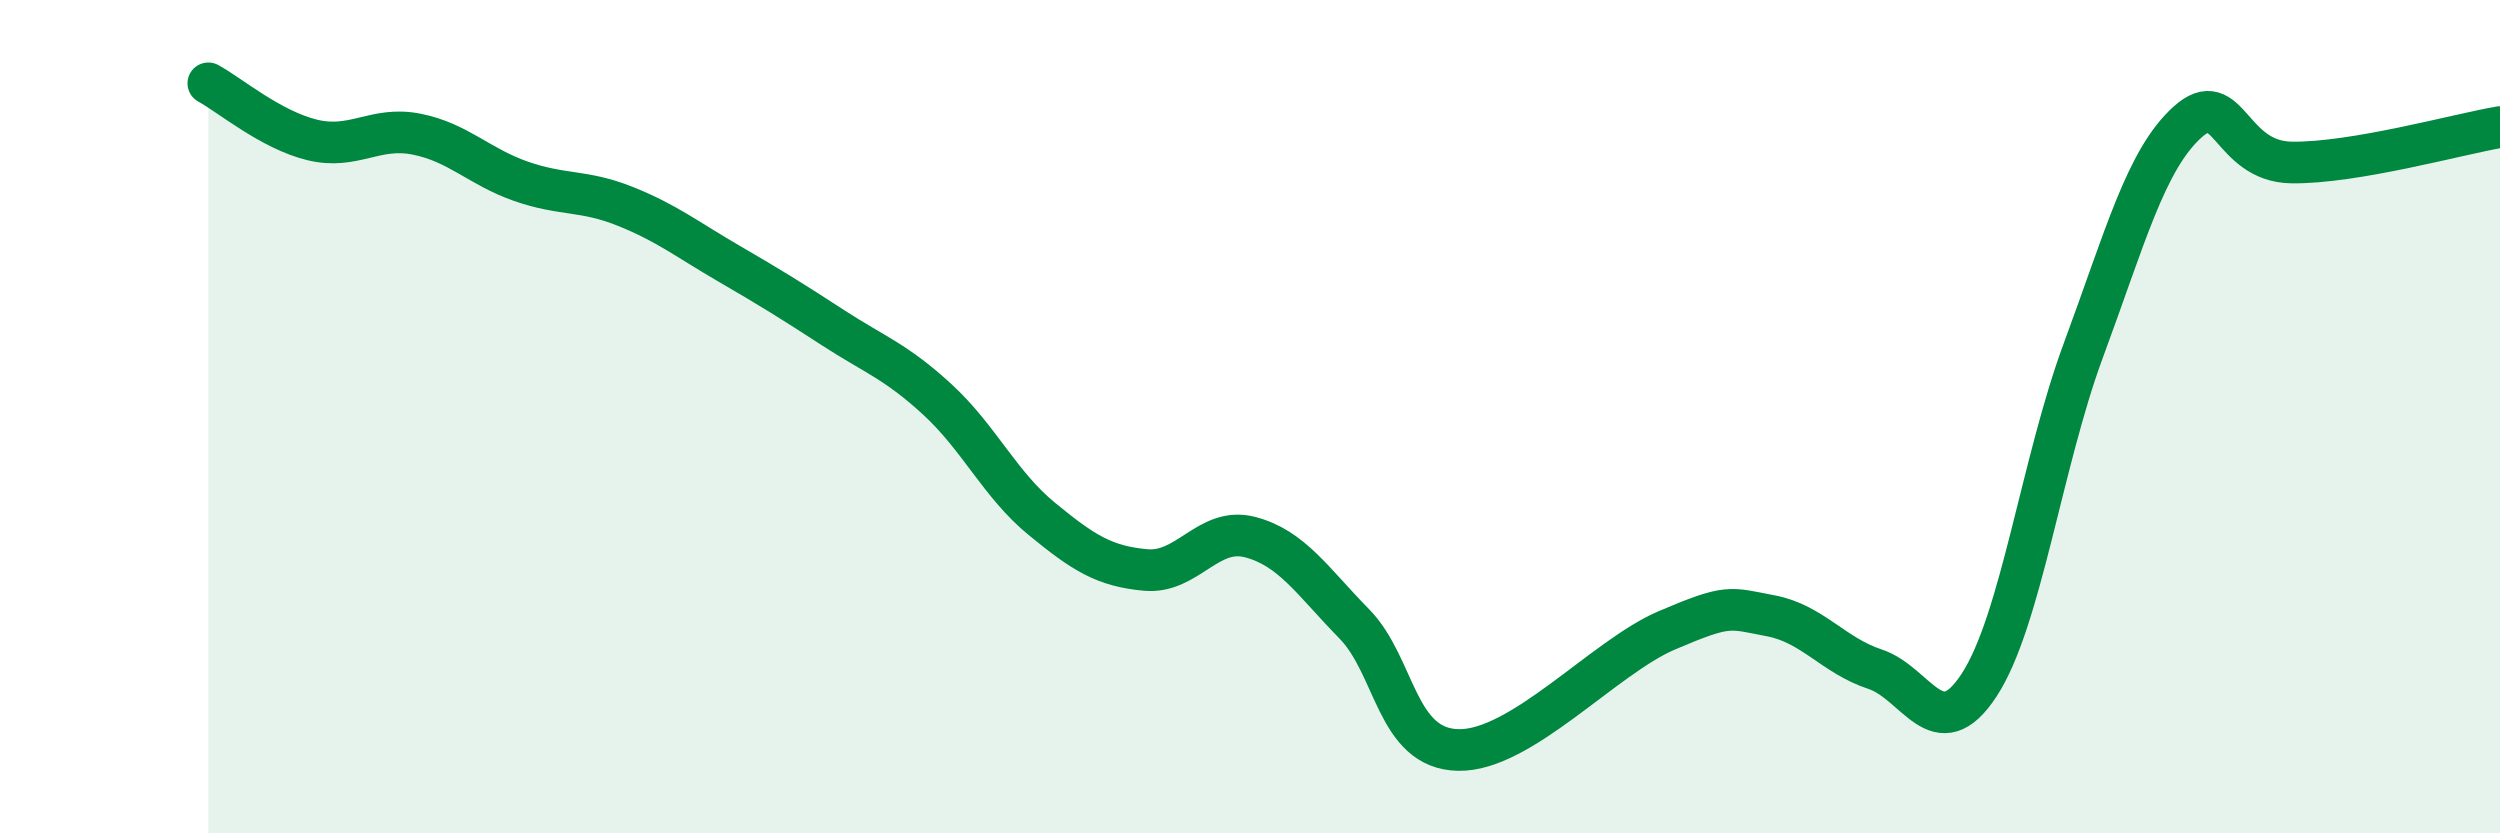
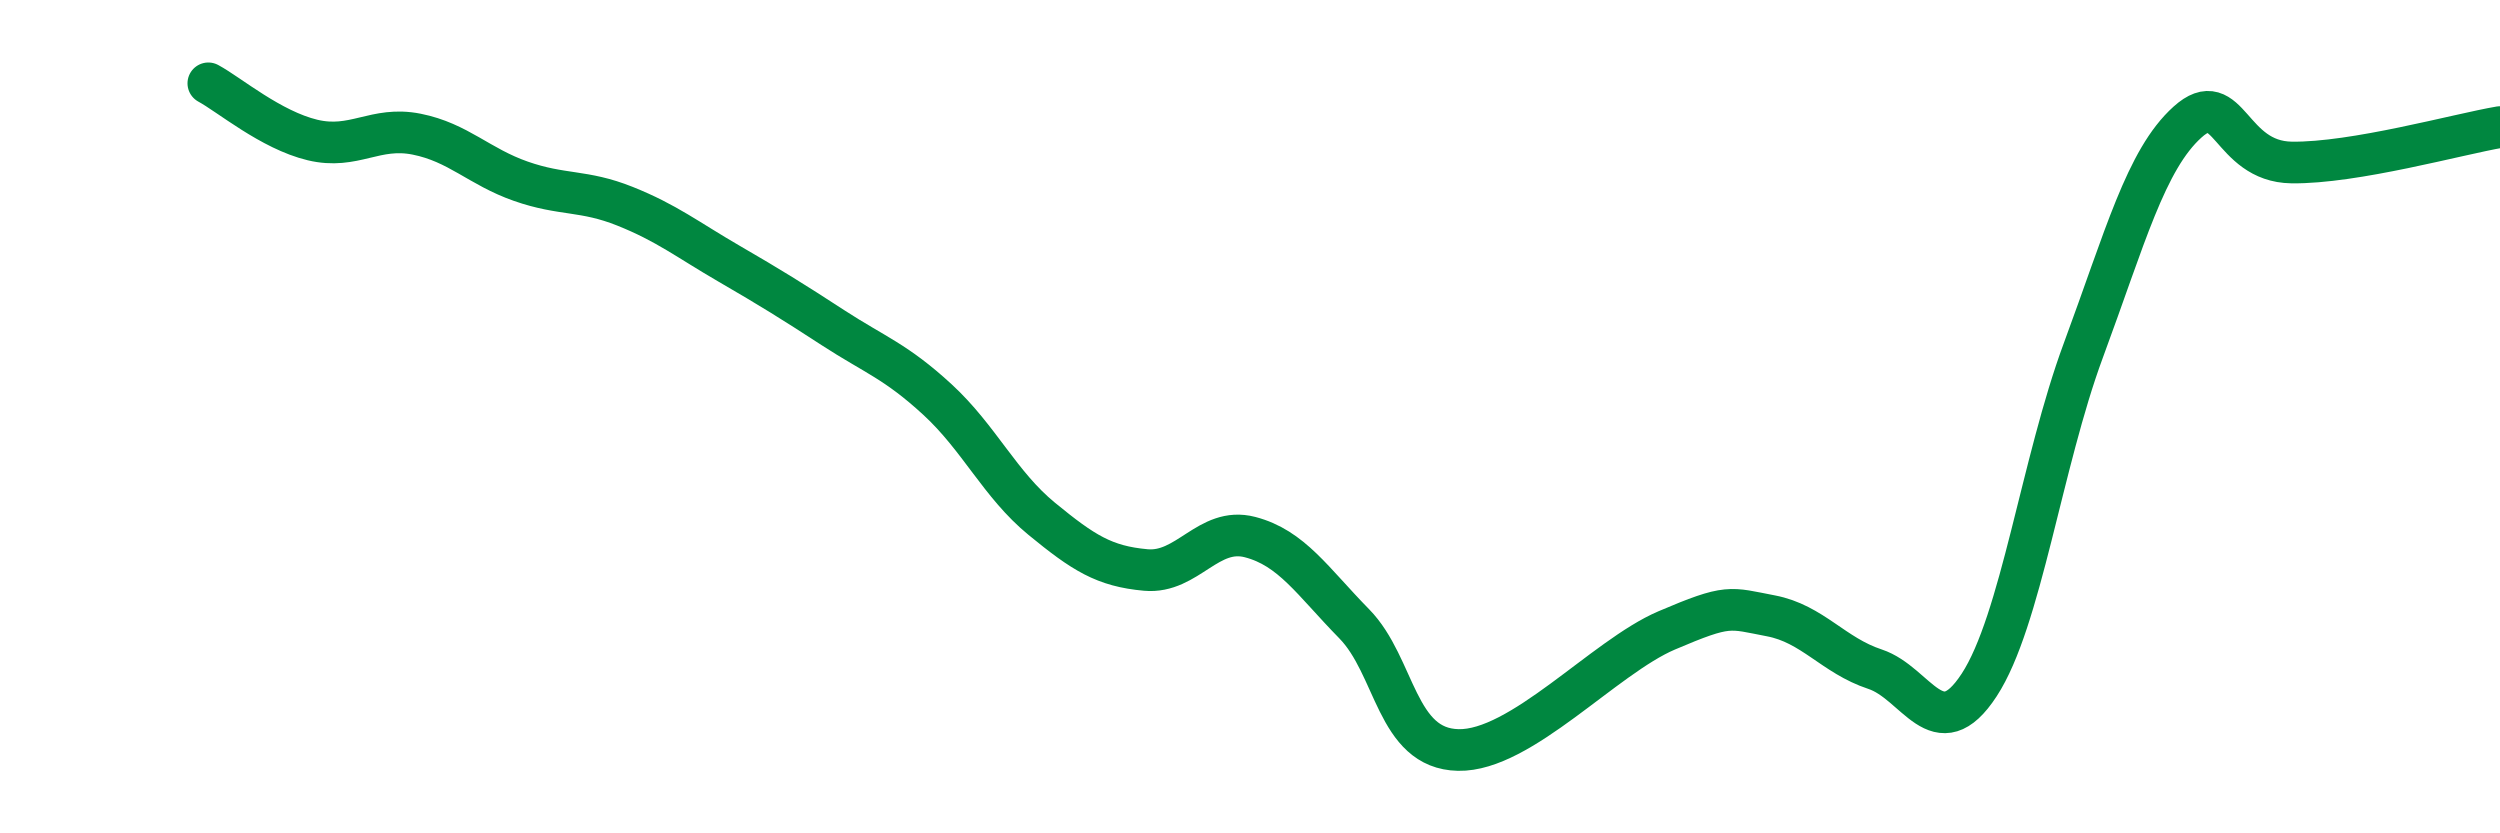
<svg xmlns="http://www.w3.org/2000/svg" width="60" height="20" viewBox="0 0 60 20">
-   <path d="M 5,2 C 5.5,2.27 6.5,3.12 7.5,3.36 C 8.5,3.6 9,3.02 10,3.22 C 11,3.42 11.5,4 12.5,4.35 C 13.5,4.7 14,4.55 15,4.95 C 16,5.35 16.5,5.75 17.5,6.33 C 18.5,6.91 19,7.22 20,7.87 C 21,8.52 21.5,8.67 22.5,9.59 C 23.5,10.51 24,11.63 25,12.45 C 26,13.27 26.5,13.59 27.5,13.68 C 28.5,13.77 29,12.63 30,12.89 C 31,13.15 31.5,13.95 32.5,14.97 C 33.5,15.99 33.5,17.97 35,18 C 36.5,18.03 38.5,15.77 40,15.13 C 41.5,14.49 41.5,14.59 42.5,14.78 C 43.5,14.97 44,15.73 45,16.06 C 46,16.39 46.5,17.97 47.5,16.44 C 48.5,14.91 49,11.11 50,8.41 C 51,5.71 51.5,3.83 52.5,2.93 C 53.5,2.03 53.5,3.88 55,3.9 C 56.5,3.92 59,3.22 60,3.05L60 20L5 20Z" fill="#008740" opacity="0.1" stroke-linecap="round" stroke-linejoin="round" />
  <path d="M 5,2 C 5.5,2.27 6.5,3.12 7.5,3.36 C 8.5,3.6 9,3.02 10,3.22 C 11,3.42 11.5,4 12.5,4.35 C 13.5,4.7 14,4.55 15,4.95 C 16,5.35 16.5,5.75 17.5,6.33 C 18.5,6.91 19,7.22 20,7.87 C 21,8.52 21.5,8.67 22.5,9.59 C 23.5,10.51 24,11.63 25,12.45 C 26,13.27 26.5,13.59 27.5,13.68 C 28.5,13.77 29,12.63 30,12.89 C 31,13.15 31.5,13.95 32.5,14.97 C 33.5,15.99 33.5,17.97 35,18 C 36.5,18.03 38.5,15.77 40,15.13 C 41.5,14.49 41.5,14.59 42.5,14.78 C 43.5,14.97 44,15.73 45,16.06 C 46,16.39 46.5,17.97 47.5,16.44 C 48.5,14.91 49,11.11 50,8.41 C 51,5.71 51.5,3.83 52.5,2.93 C 53.5,2.03 53.5,3.88 55,3.9 C 56.5,3.92 59,3.22 60,3.05" stroke="#008740" stroke-width="1" fill="none" stroke-linecap="round" stroke-linejoin="round" />
</svg>